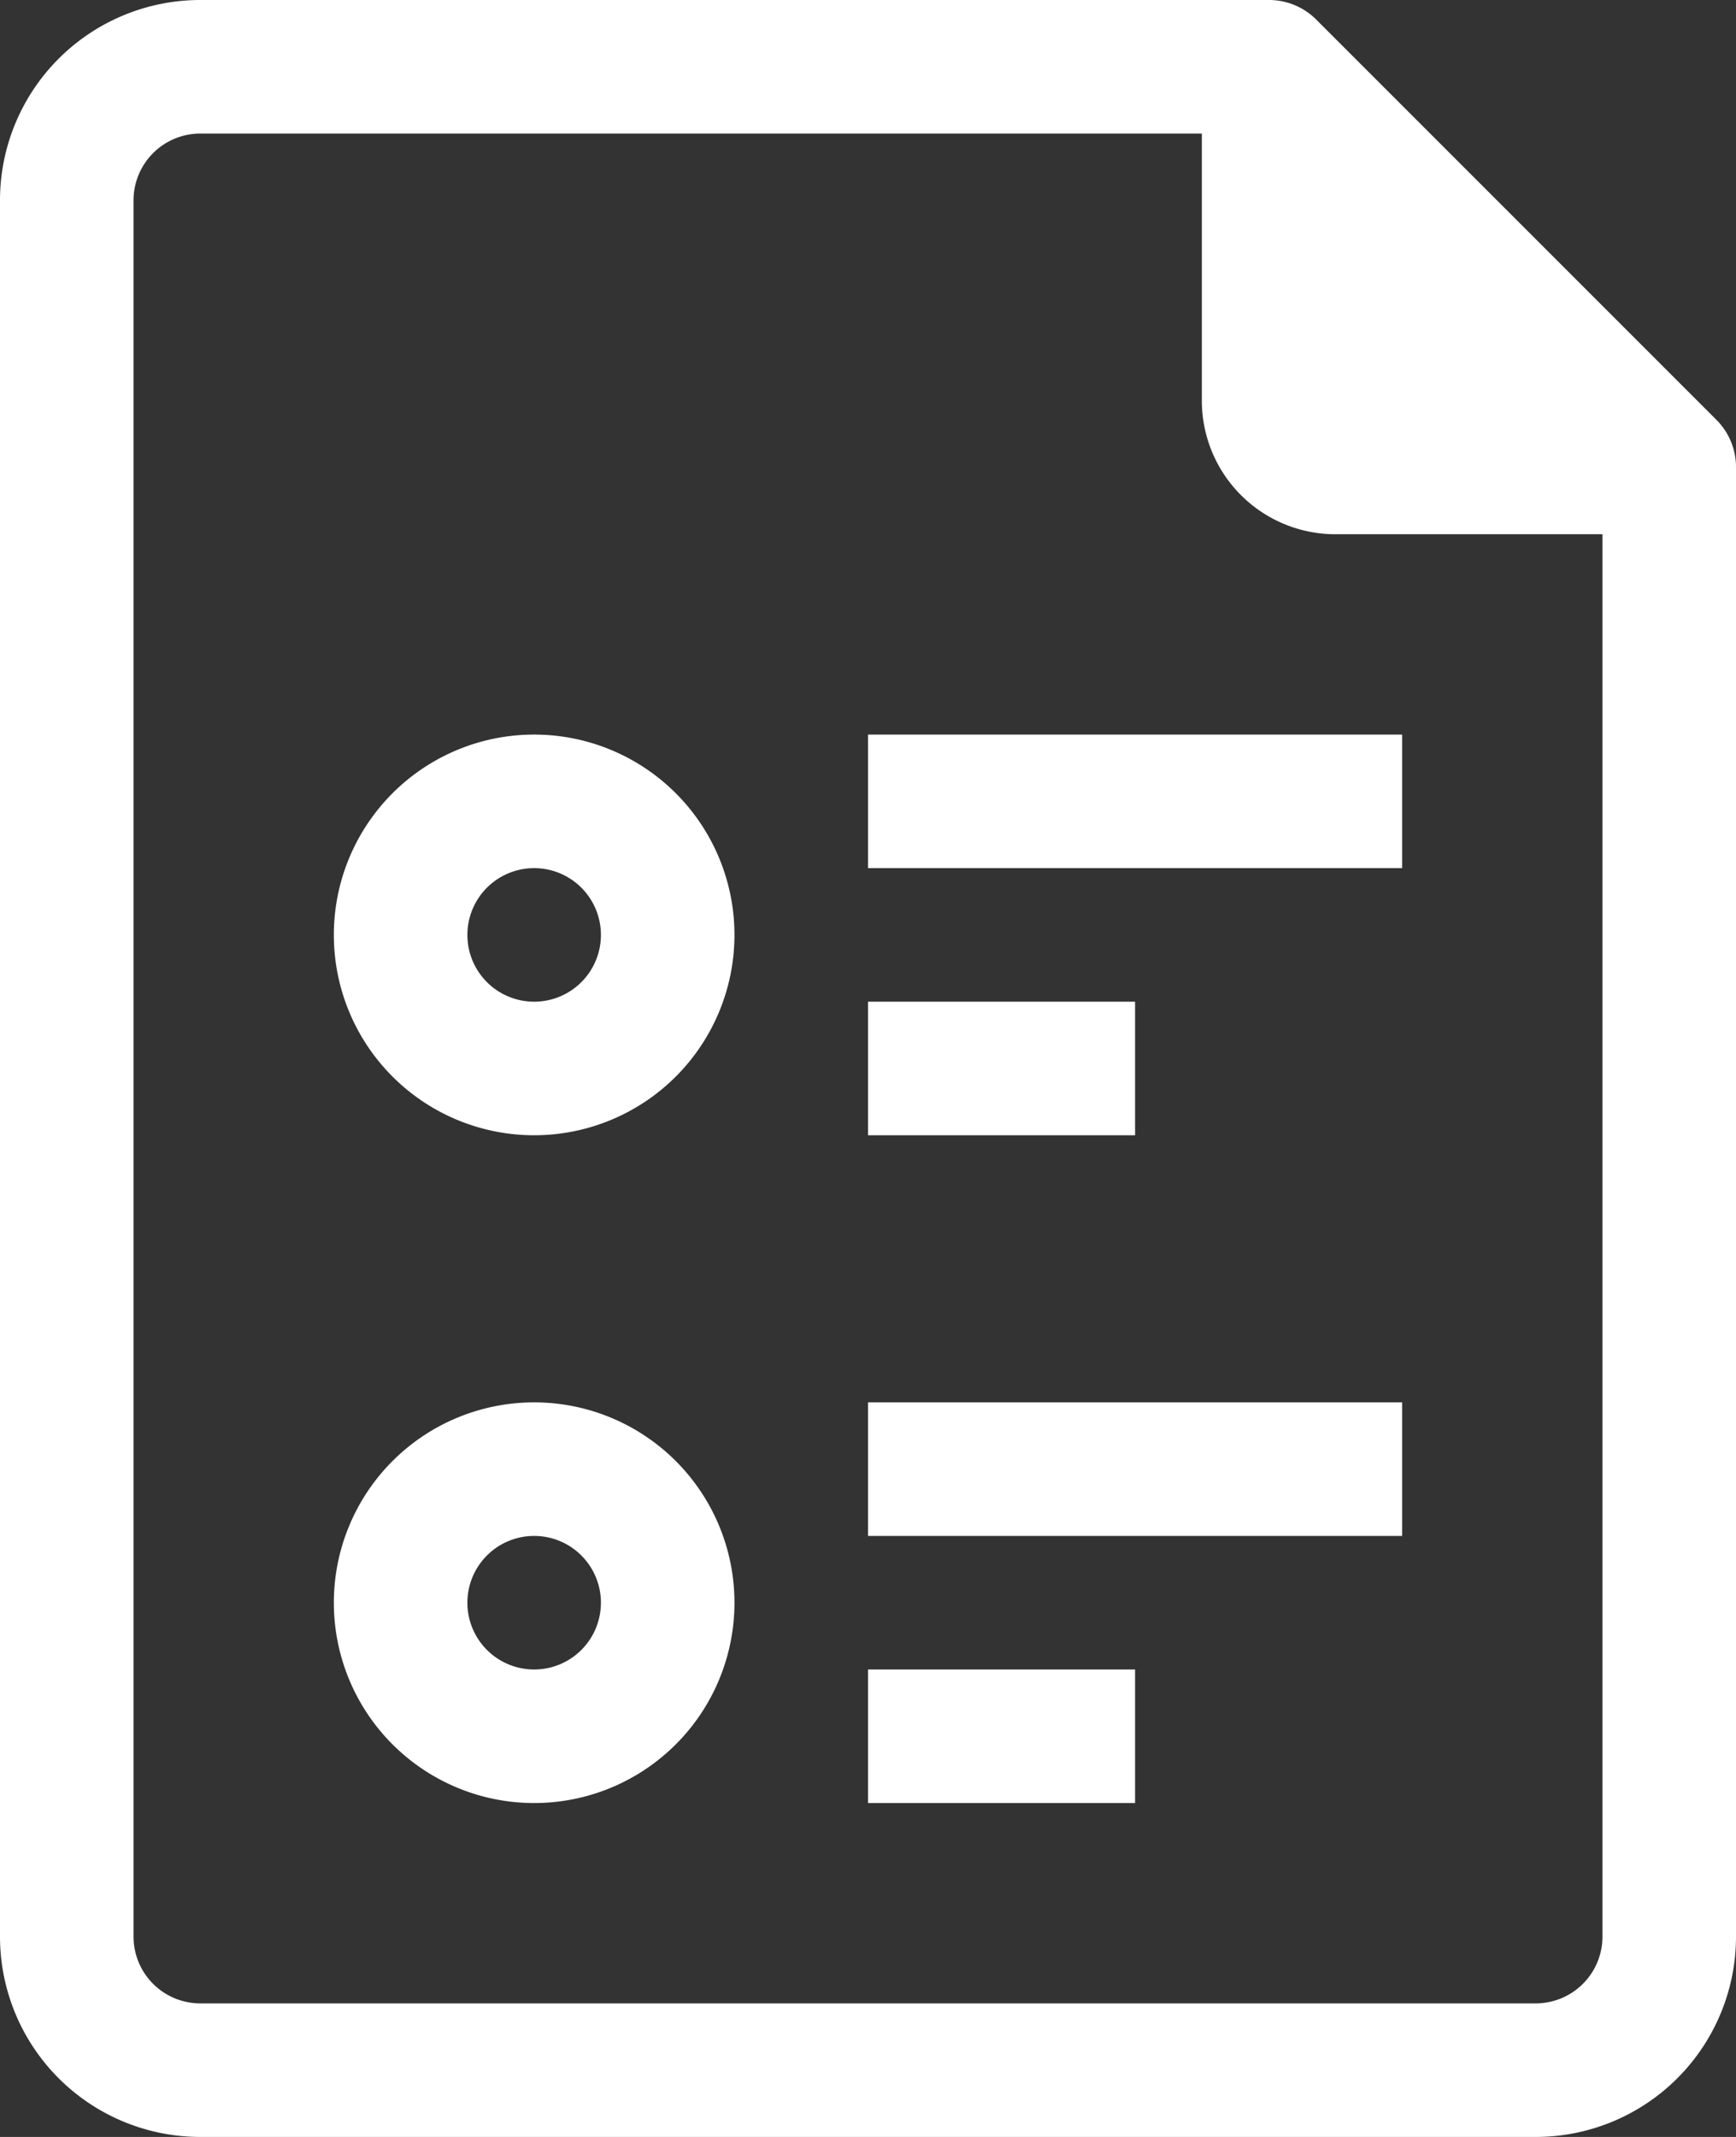
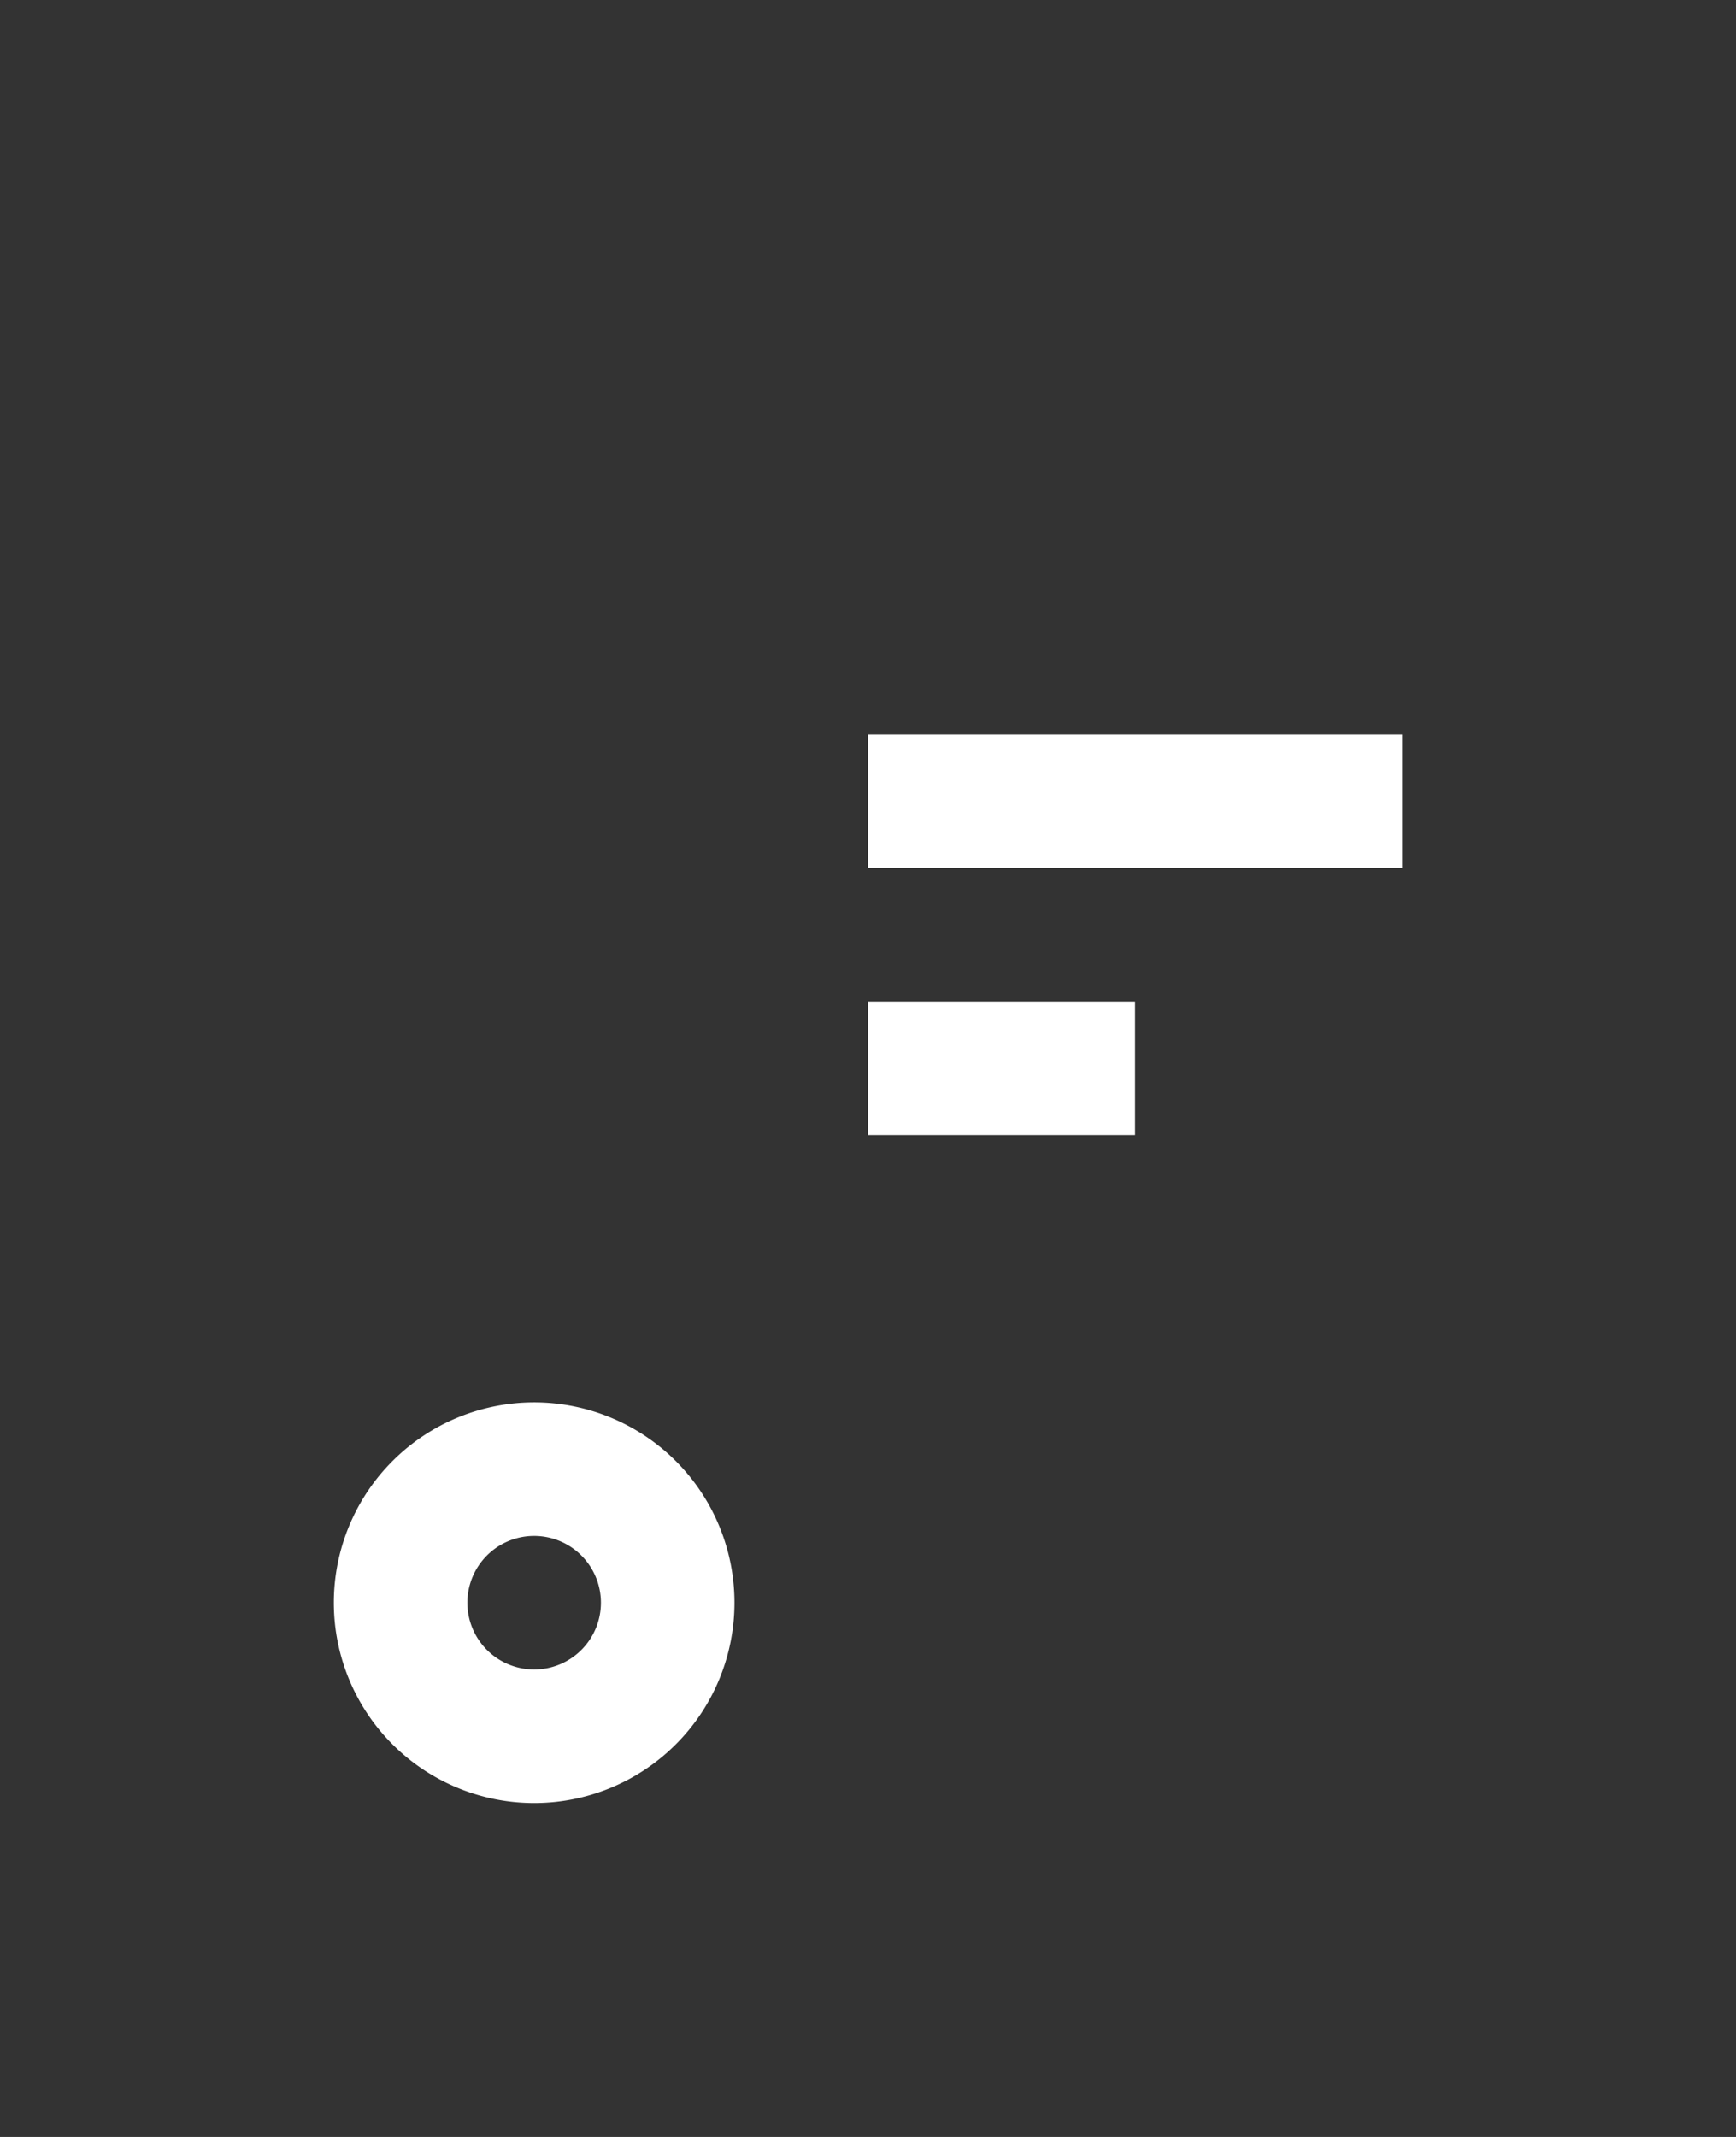
<svg xmlns="http://www.w3.org/2000/svg" id="documents" viewBox="0 0 26 32">
  <rect x="0" y="0" width="26" height="32" fill="#333333" stroke="none" />
  <defs>
    <style>.cls-1{fill:#fff;}</style>
  </defs>
  <title>documents</title>
  <g id="_49-Document-Financial" data-name=" 49-Document-Financial">
-     <path class="cls-1" d="M25.877,6.29l-6-6a1,1,0,0,0-.71-.29h-16a3,3,0,0,0-3,3V29a3,3,0,0,0,3,3h20a3,3,0,0,0,3-3h0V7A1,1,0,0,0,25.877,6.29ZM24.167,29a1,1,0,0,1-1,1h-20a1,1,0,0,1-1-1V3a1,1,0,0,1,1-1h15V6a2,2,0,0,0,2,2h4Z" transform="translate(-0.167 0)" />
-     <path class="cls-1" d="M8.167,11a3,3,0,1,0,3,3A3,3,0,0,0,8.167,11Zm0,4a1,1,0,1,1,1-1A1,1,0,0,1,8.167,15Z" transform="translate(-0.167 0)" />
    <path class="cls-1" d="M8.167,21a3,3,0,1,0,3,3A3,3,0,0,0,8.167,21Zm0,4a1,1,0,1,1,1-1A1,1,0,0,1,8.167,25Z" transform="translate(-0.167 0)" />
    <rect class="cls-1" x="13" y="11" width="8" height="2" />
    <rect class="cls-1" x="13" y="15" width="4" height="2" />
-     <rect class="cls-1" x="13" y="21" width="8" height="2" />
-     <rect class="cls-1" x="13" y="25" width="4" height="2" />
  </g>
</svg>